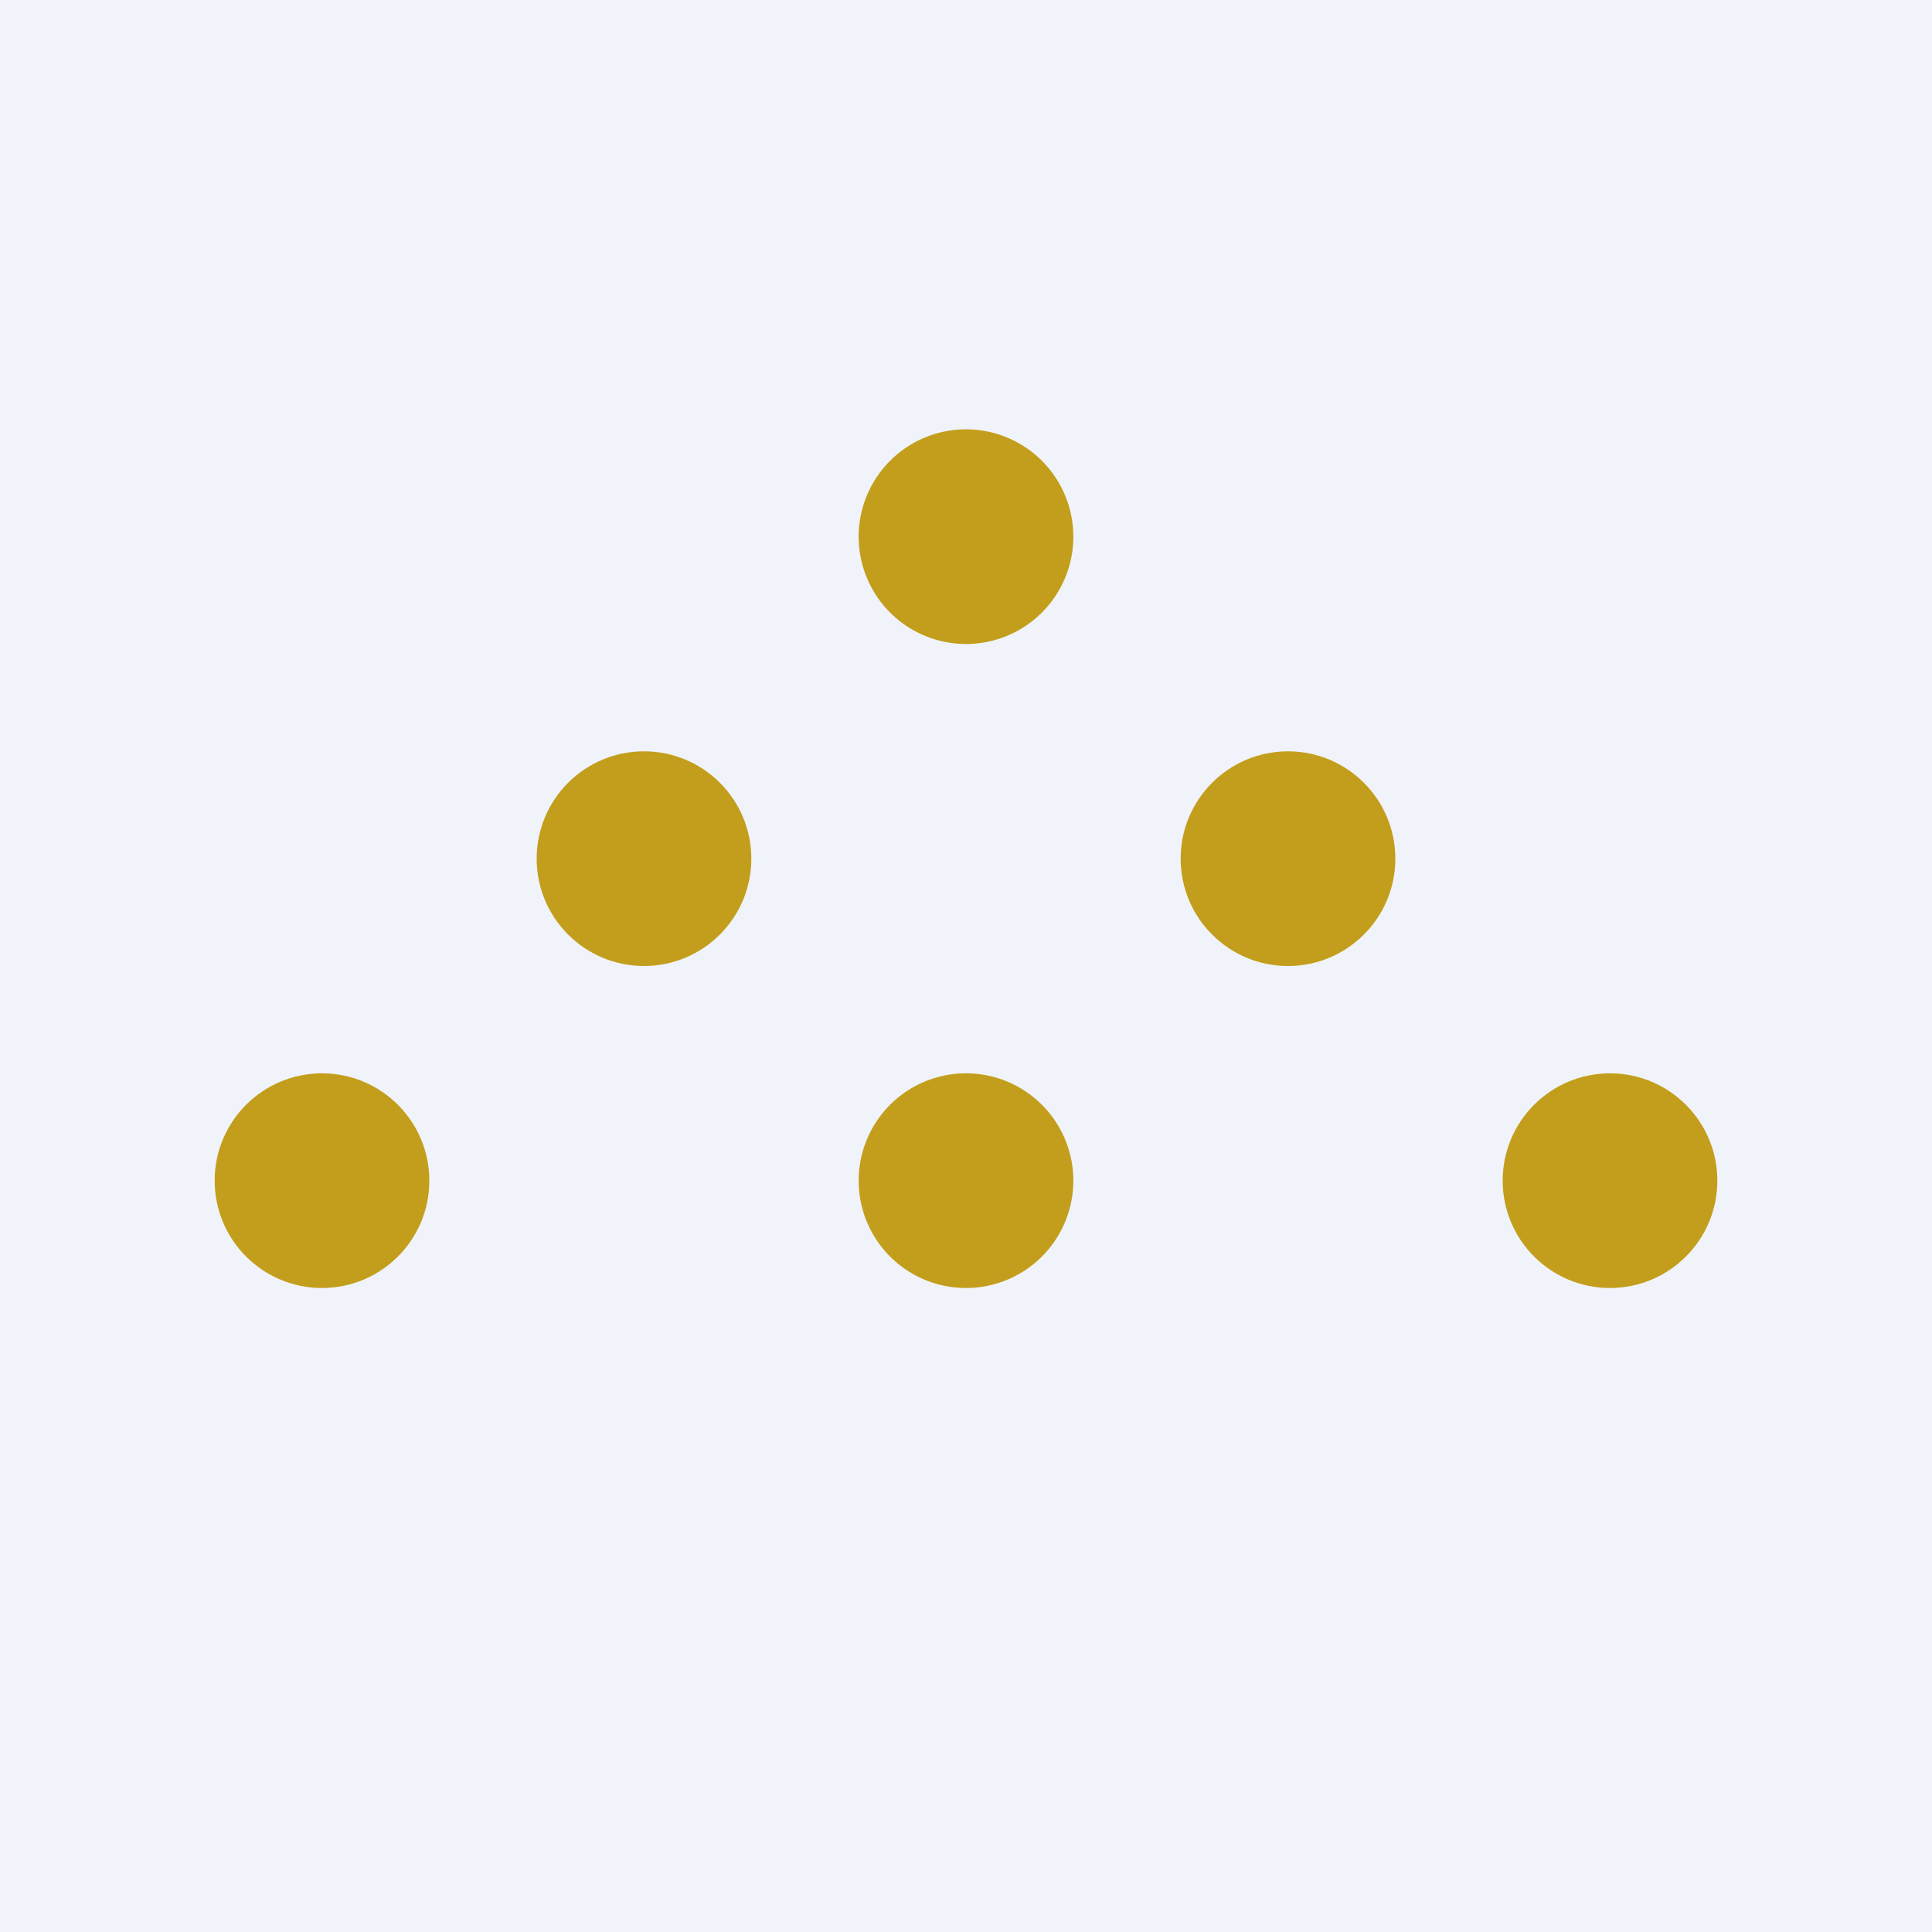
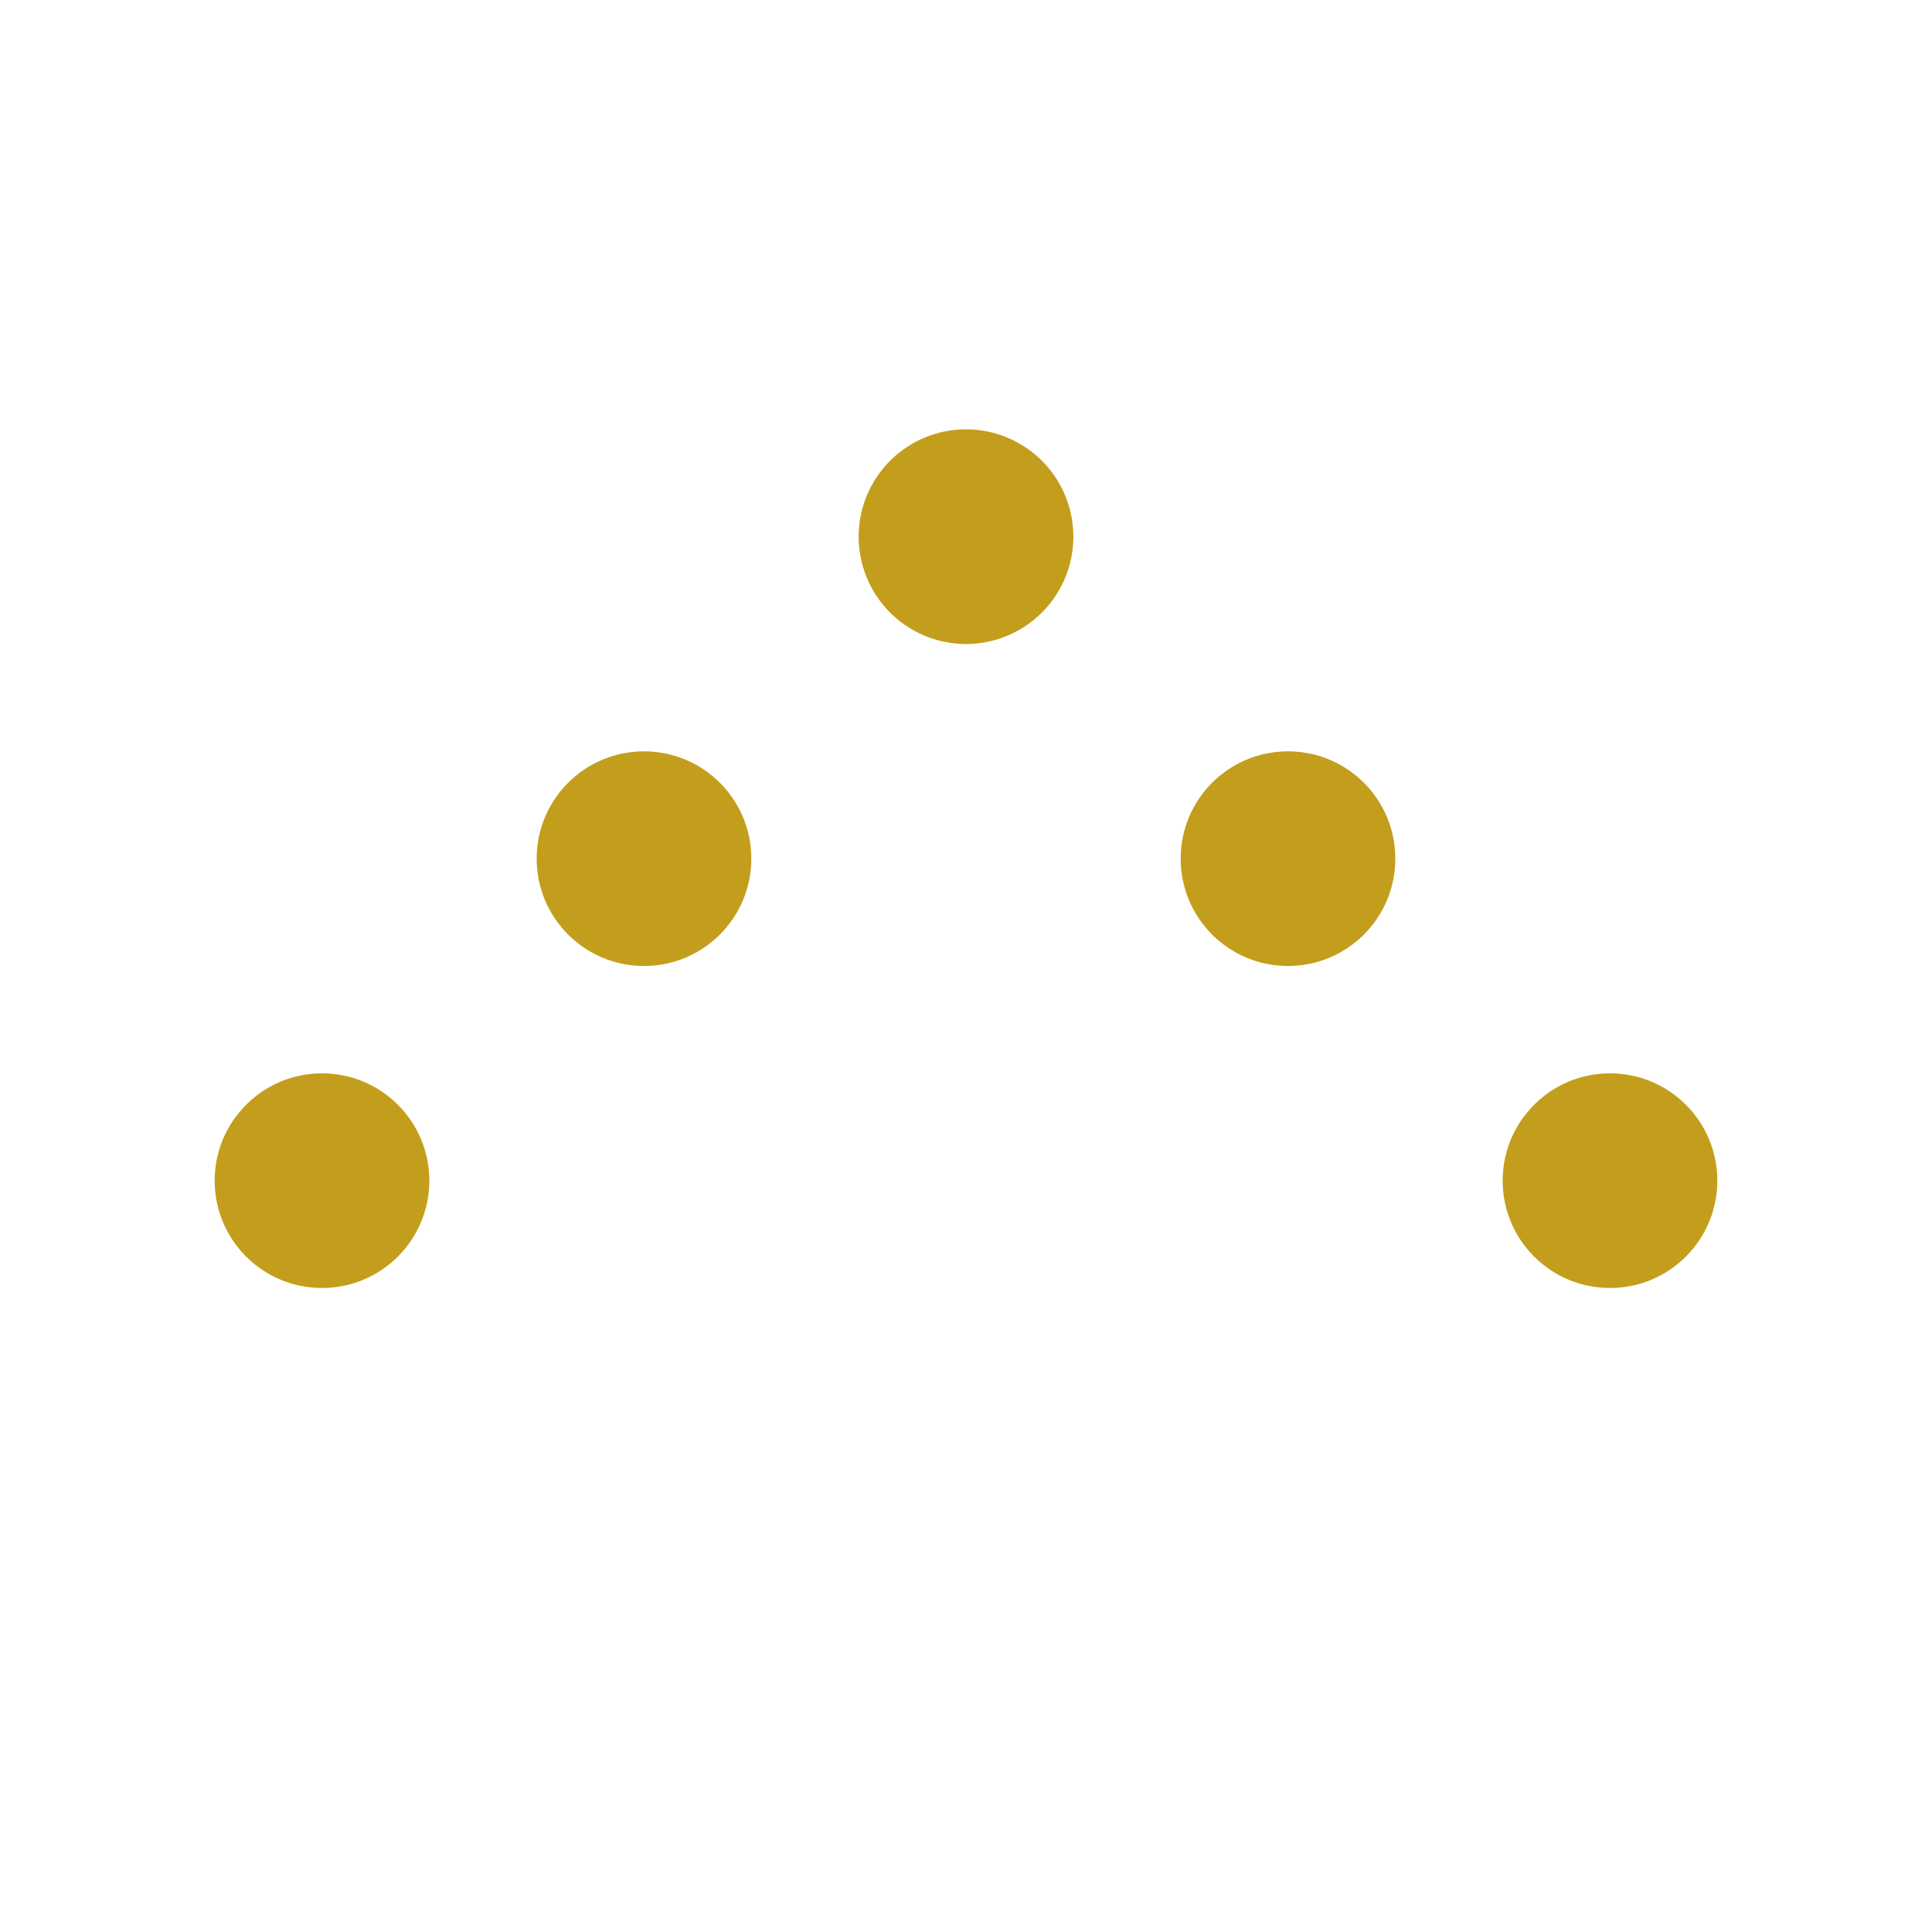
<svg xmlns="http://www.w3.org/2000/svg" width="18" height="18" viewBox="0 0 18 18">
-   <path fill="#F0F3FA" d="M0 0h18v18H0z" />
  <circle cx="3" cy="11" r="1" fill="#C39E1C" />
  <circle cx="6" cy="8" r="1" fill="#C39E1C" />
  <circle cx="12" cy="8" r="1" fill="#C39E1C" />
-   <path d="M10 5a1 1 0 1 1-2 0 1 1 0 0 1 2 0ZM10 11a1 1 0 1 1-2 0 1 1 0 0 1 2 0Z" fill="#C39E1C" />
+   <path d="M10 5a1 1 0 1 1-2 0 1 1 0 0 1 2 0ZM10 11Z" fill="#C39E1C" />
  <circle cx="15" cy="11" r="1" fill="#C39E1C" />
</svg>